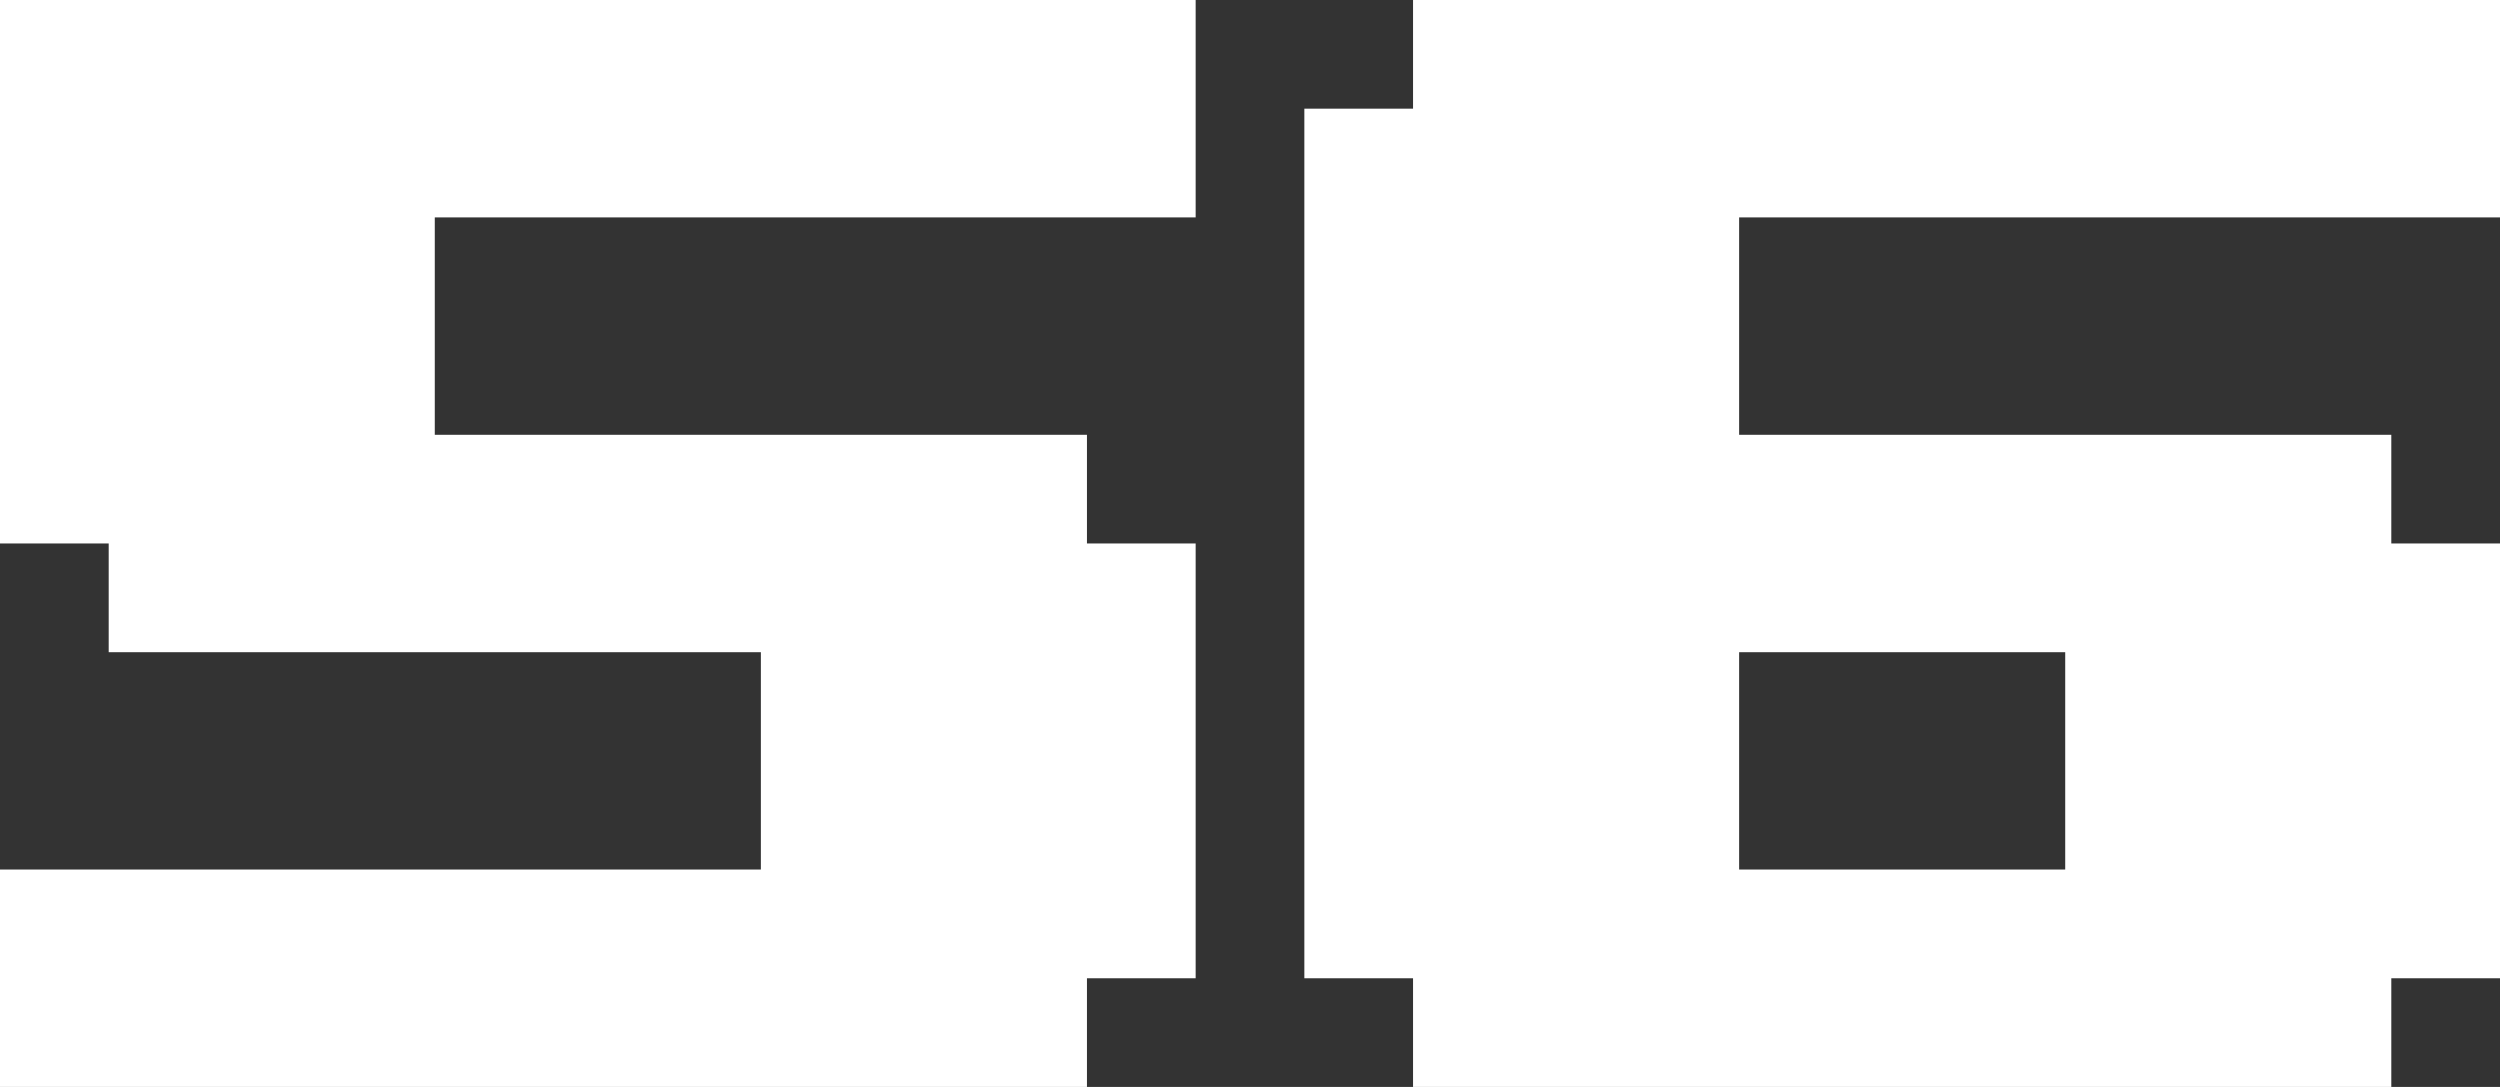
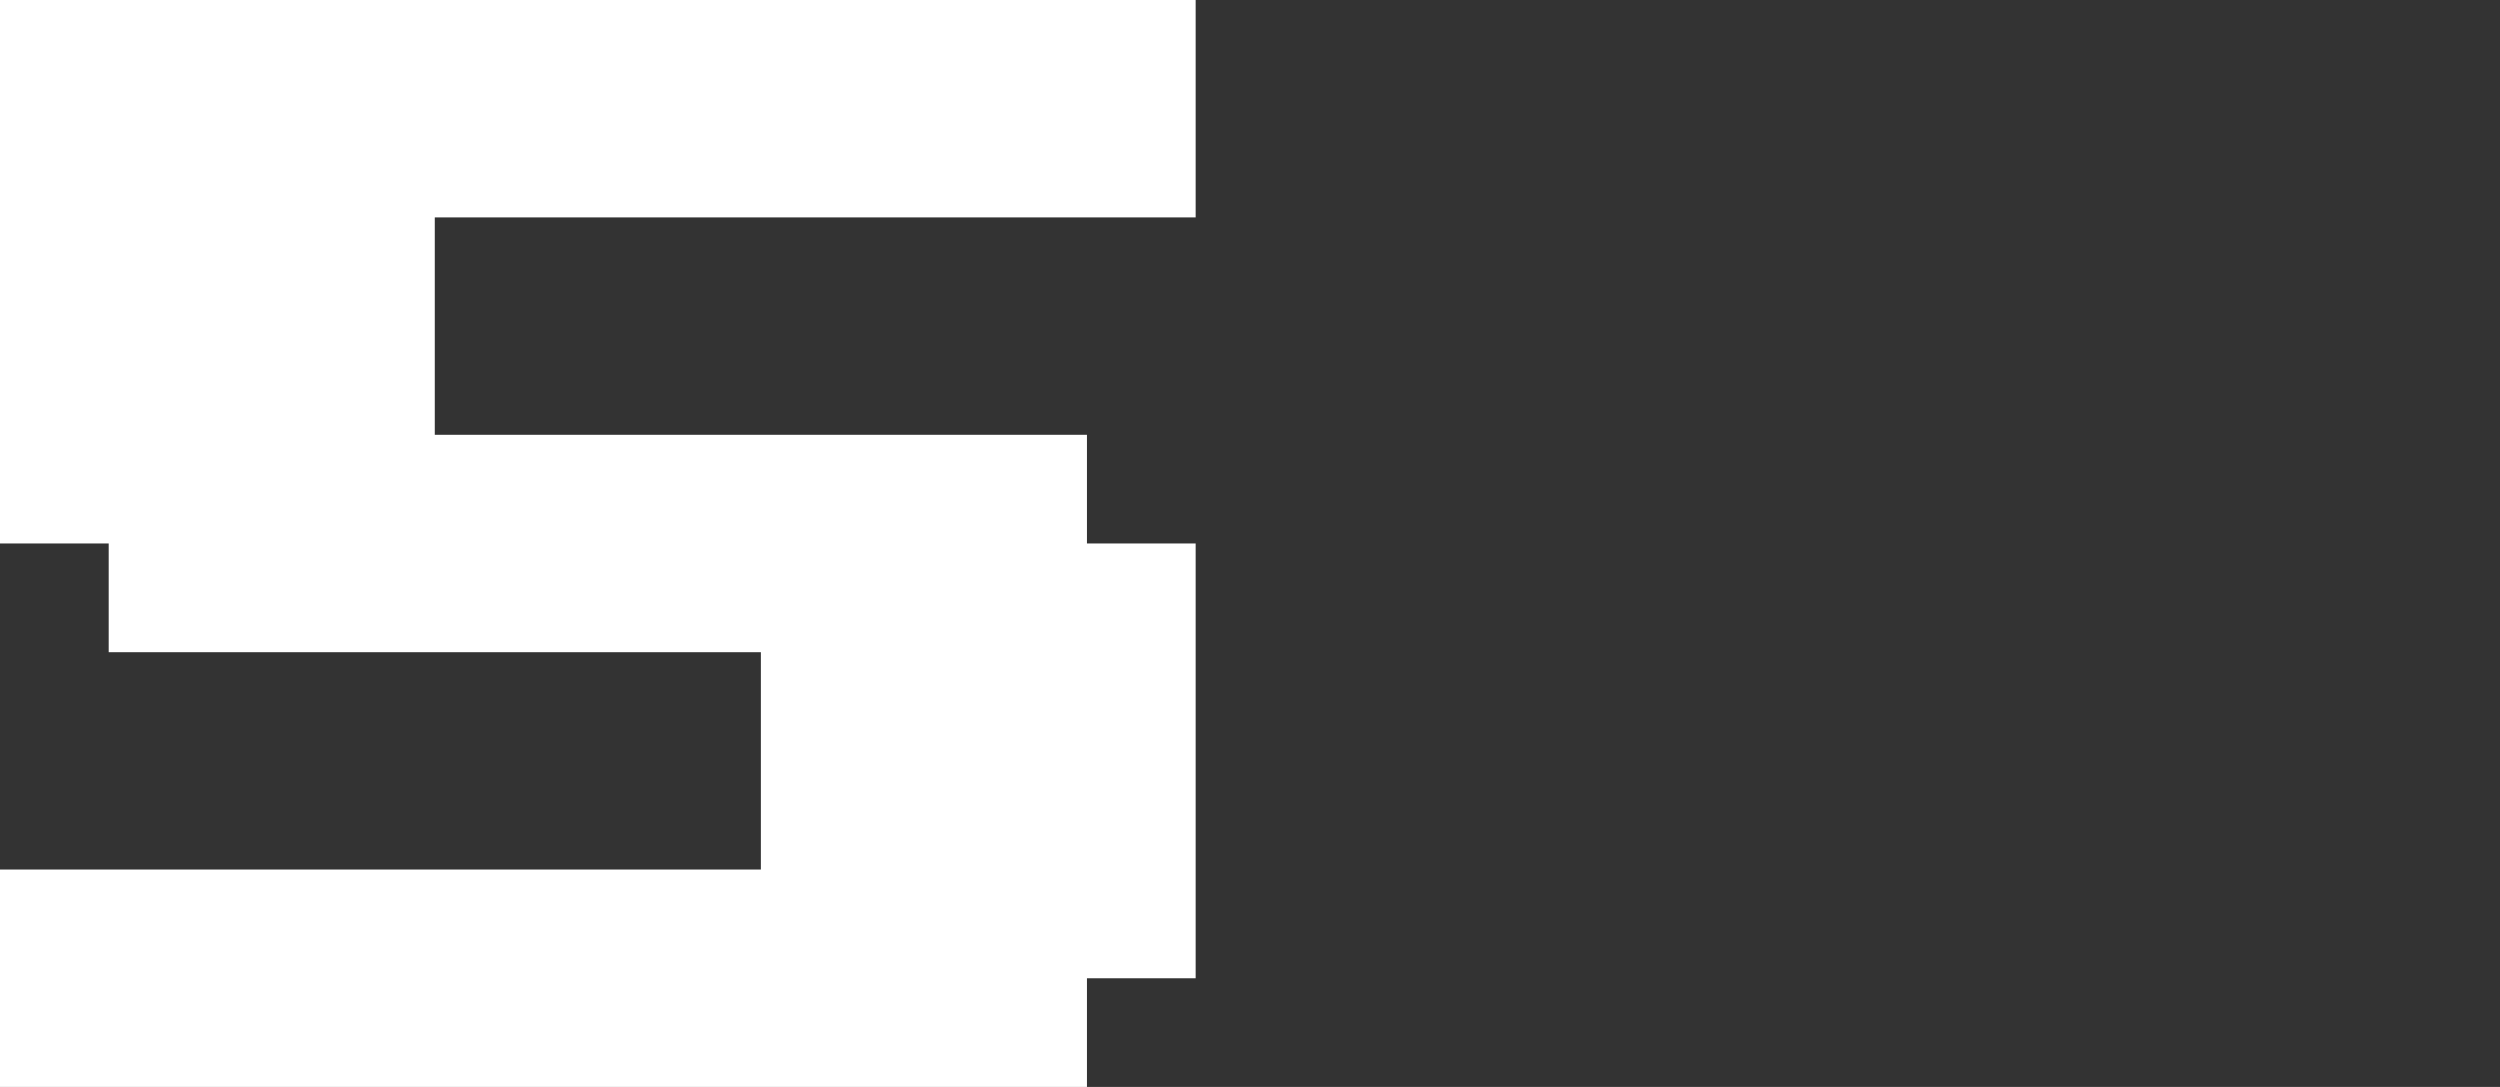
<svg xmlns="http://www.w3.org/2000/svg" id="_レイヤー_2" viewBox="0 0 46 20">
  <rect x="0" y="0" width="46" height="20" fill="#333333" stroke="none" />
  <defs>
    <style>.cls-1{fill:#fff;stroke-width:0px;}</style>
  </defs>
  <g id="_レイヤー_1-2">
    <path class="cls-1" d="M8,8h12v2h2v8h-2v2H0v-4h14v-4H2v-2H0V0h22v4h-14v4Z" />
-     <path class="cls-1" d="M44,20h-18v-2h-2V2h2V0h20v4h-14v4h12v2h2v8h-2v2ZM32,16h6v-4h-6v4Z" />
  </g>
</svg>